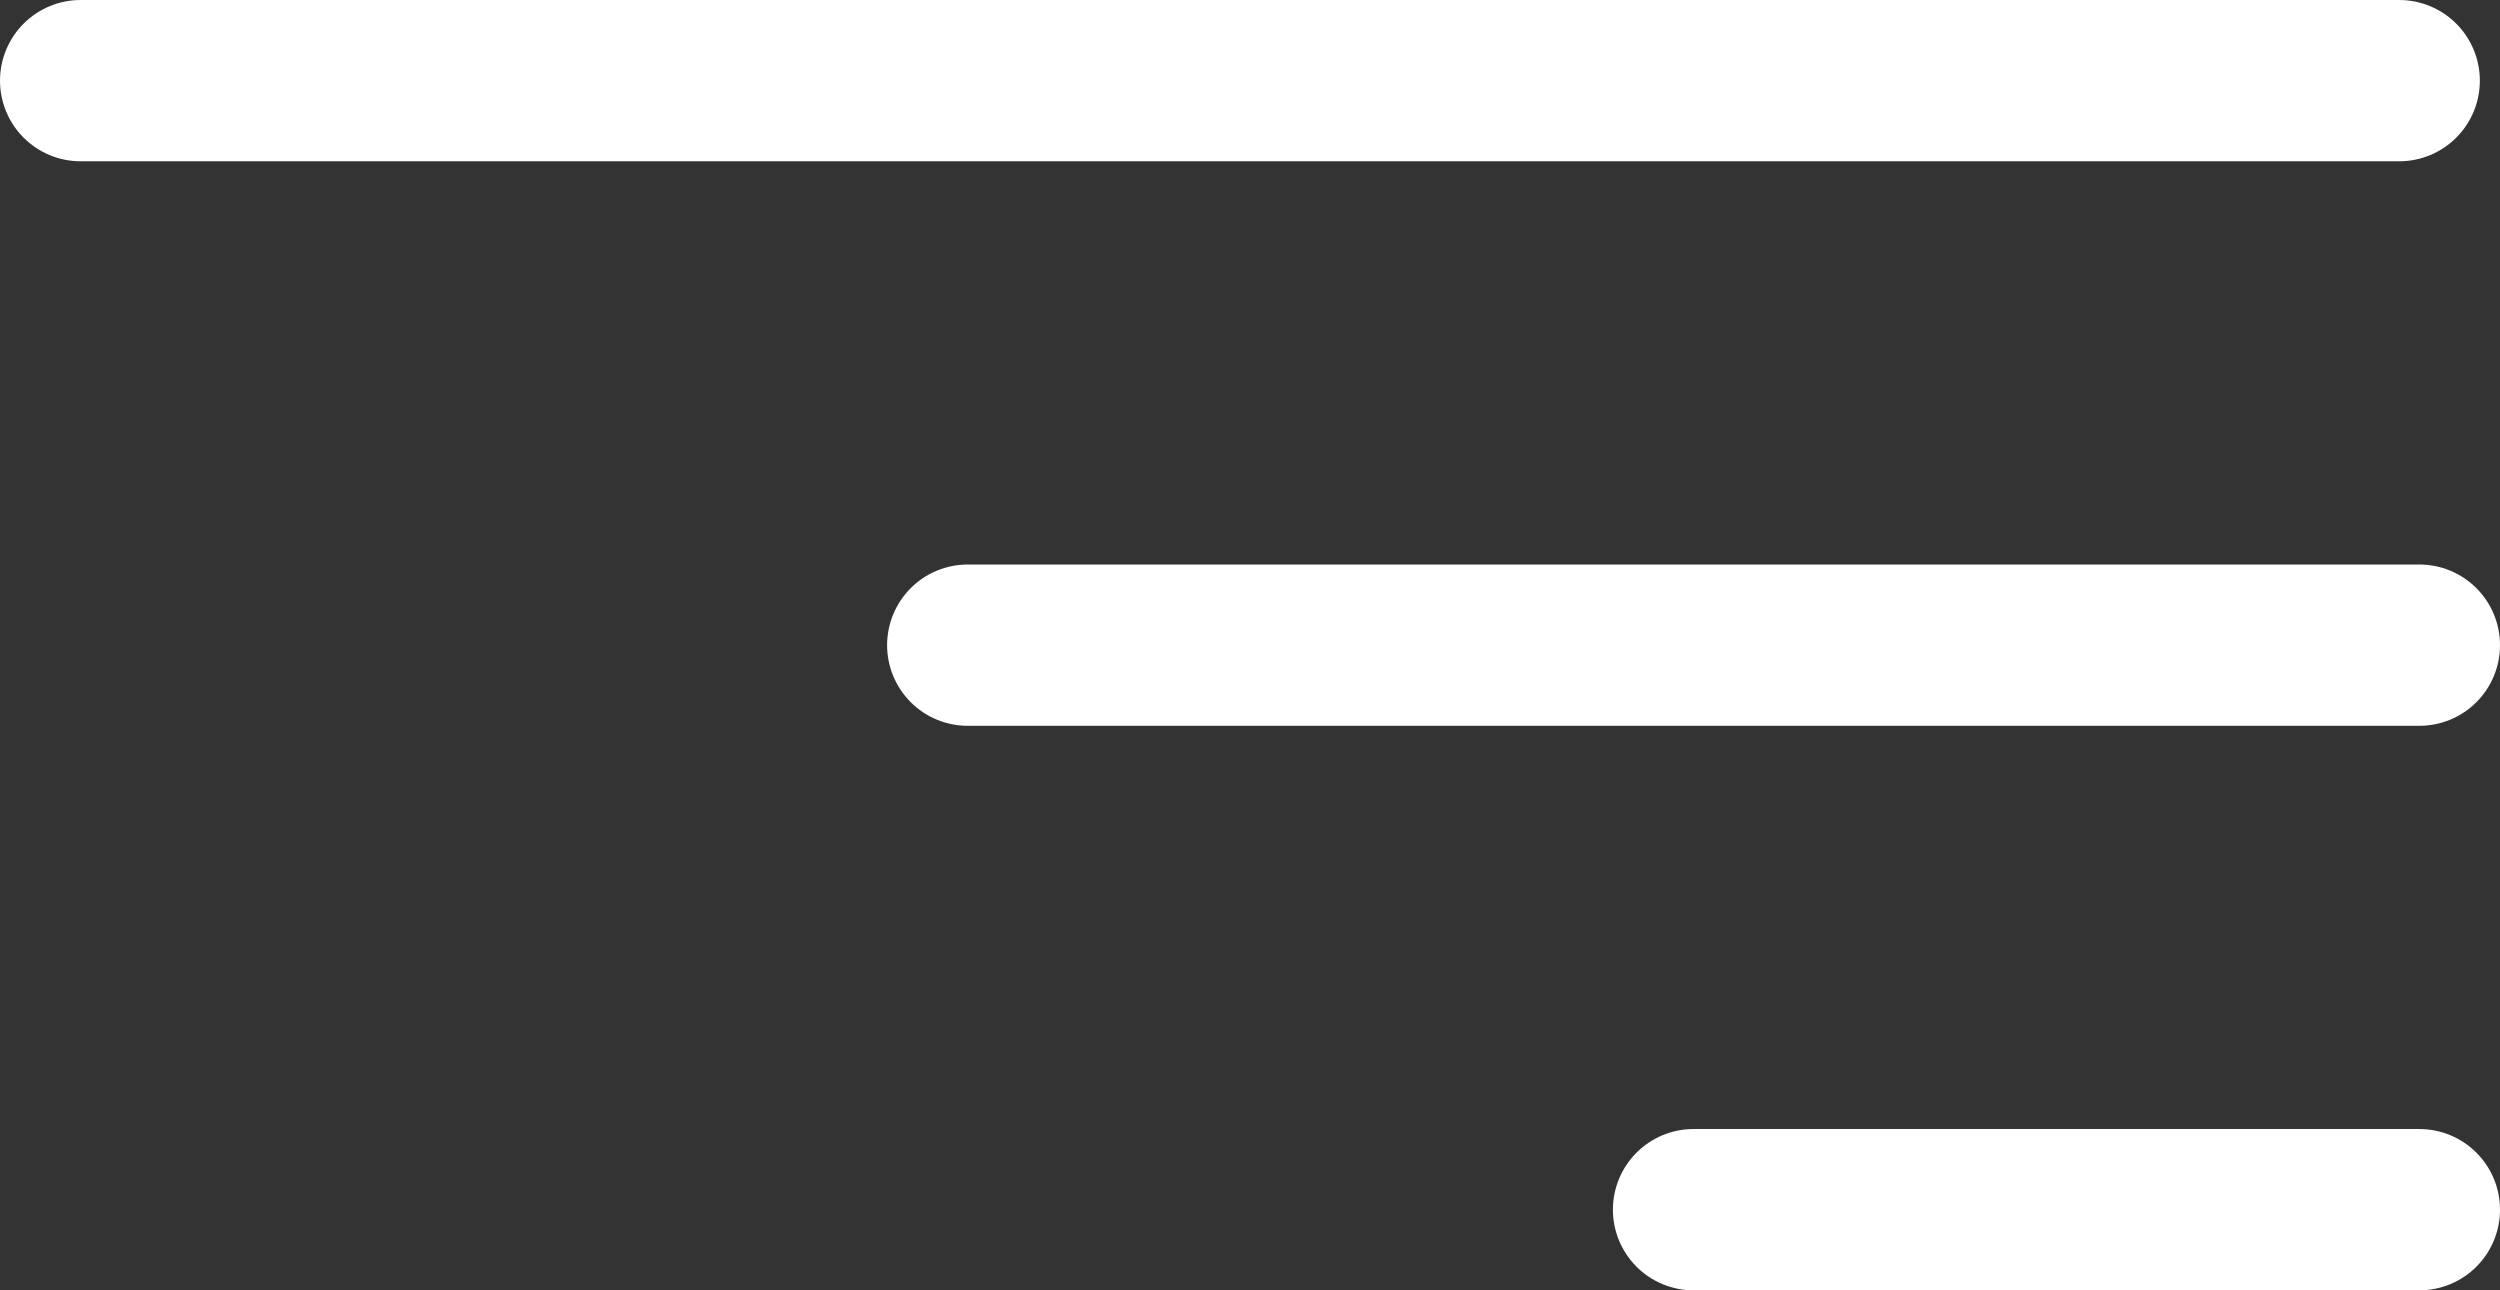
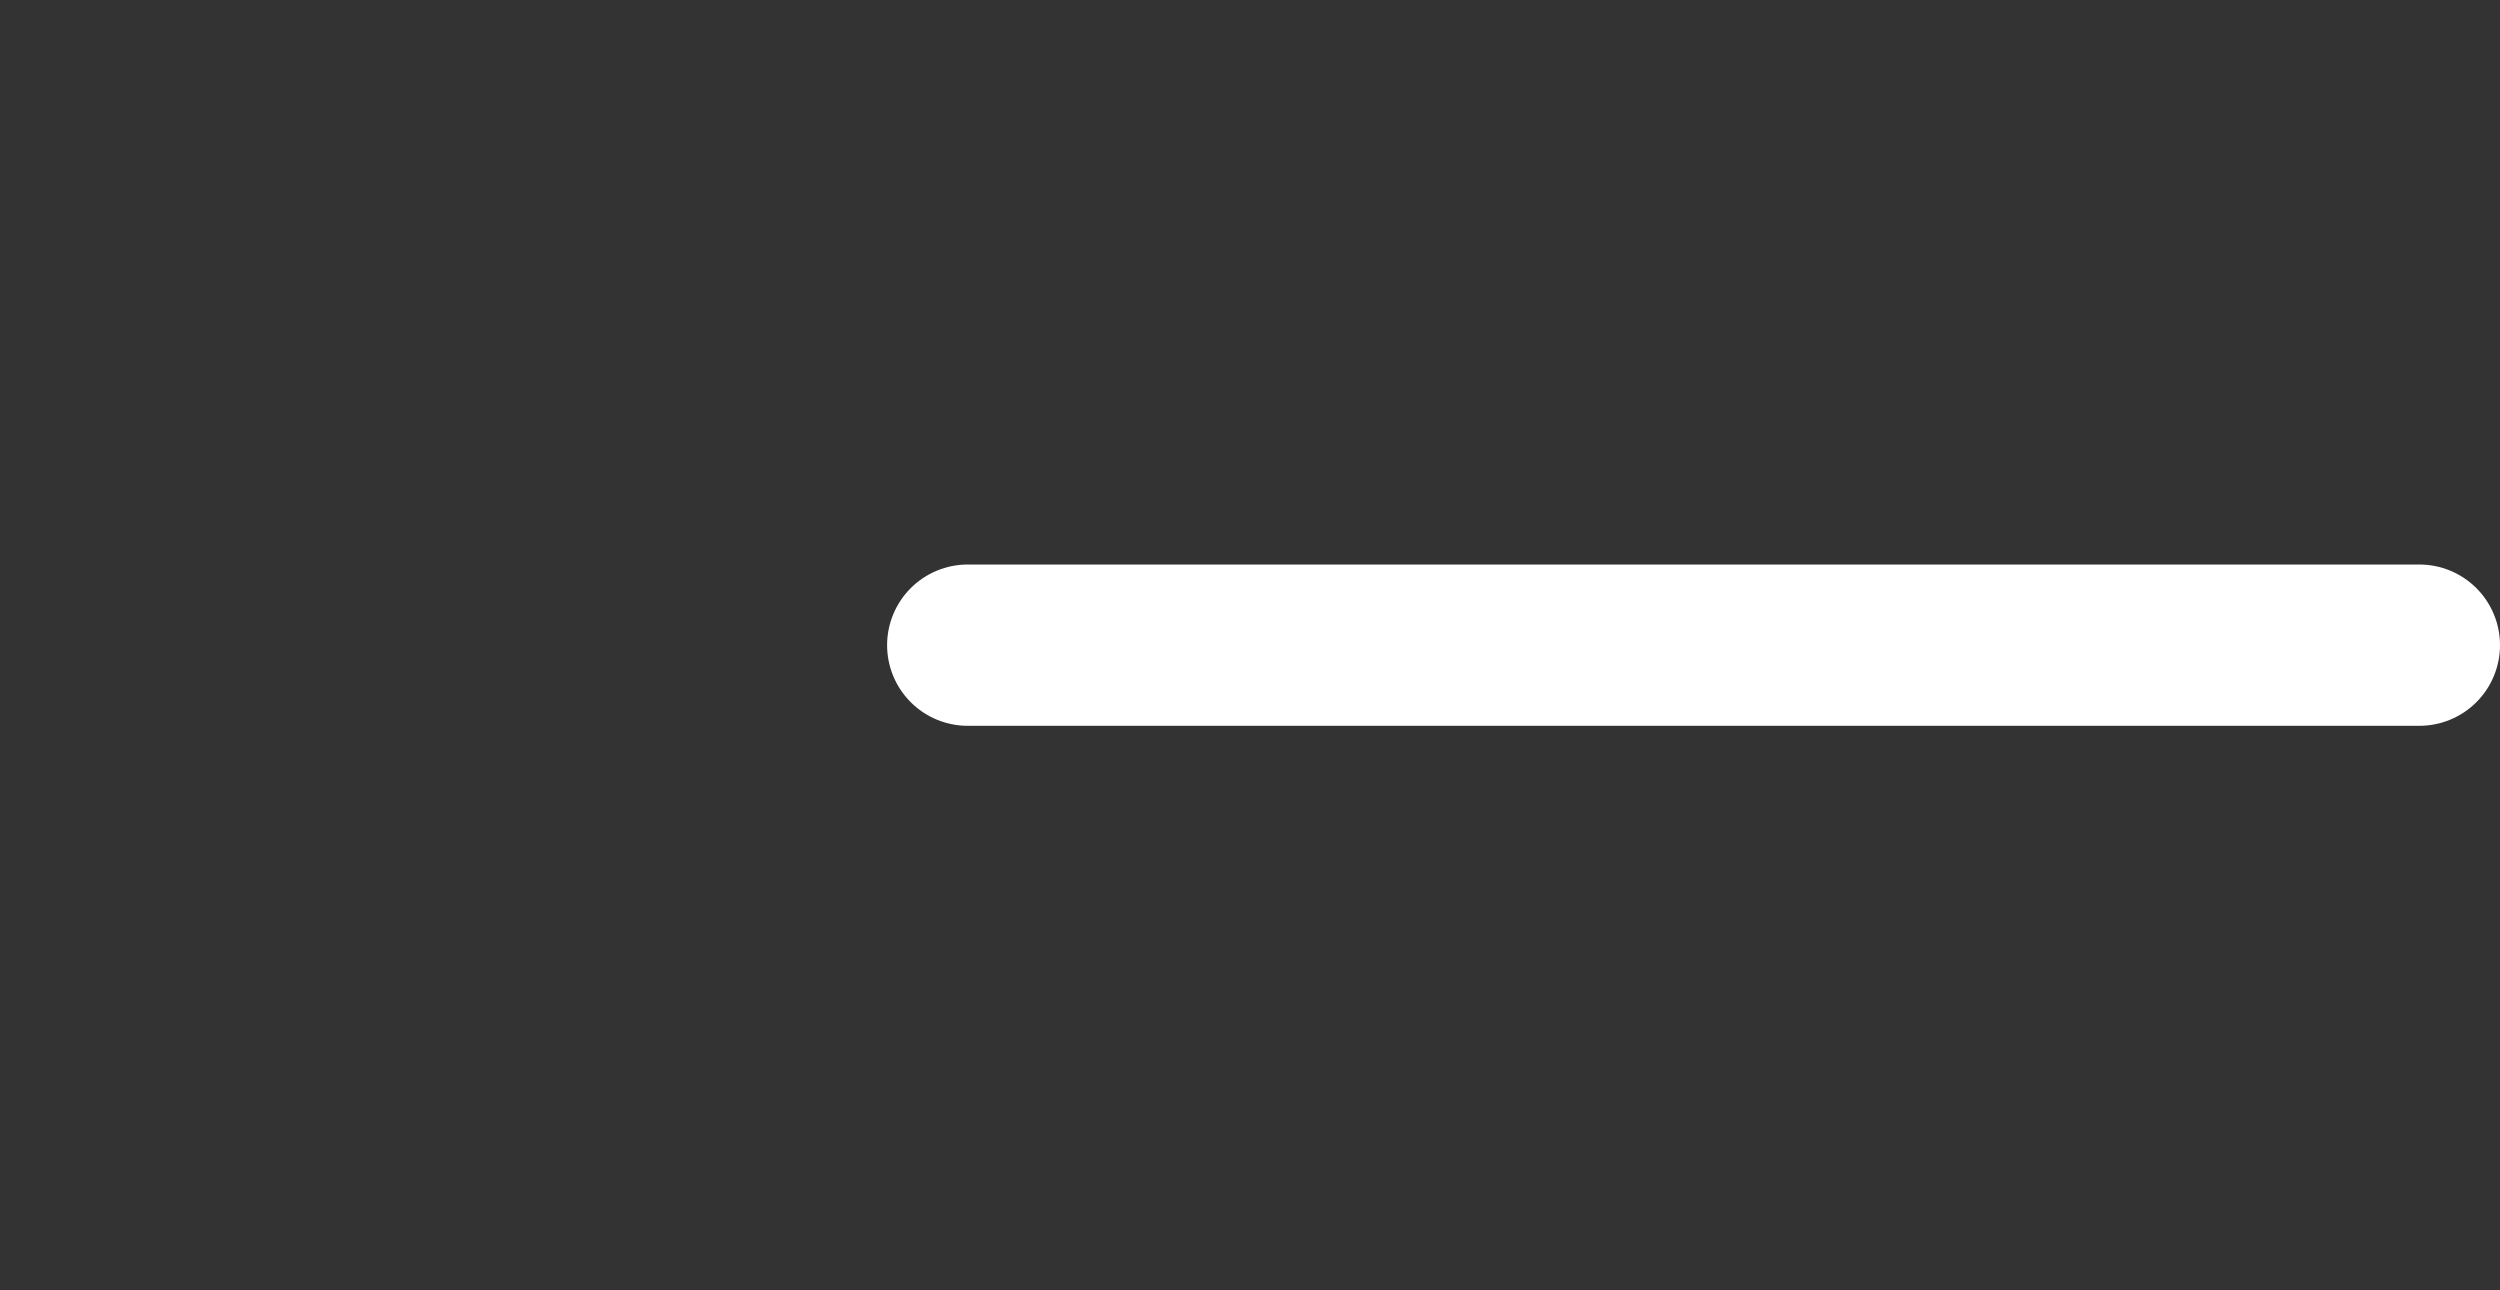
<svg xmlns="http://www.w3.org/2000/svg" width="62" height="32" viewBox="0 0 62 32" fill="none">
  <rect x="0" y="0" width="62" height="32" fill="#333333" stroke="none" />
-   <path d="M2 2H59.5" stroke="white" stroke-width="4" stroke-linecap="round" />
  <path d="M24 16L60 16" stroke="white" stroke-width="4" stroke-linecap="round" />
-   <path d="M42 30L60 30" stroke="white" stroke-width="4" stroke-linecap="round" />
</svg>